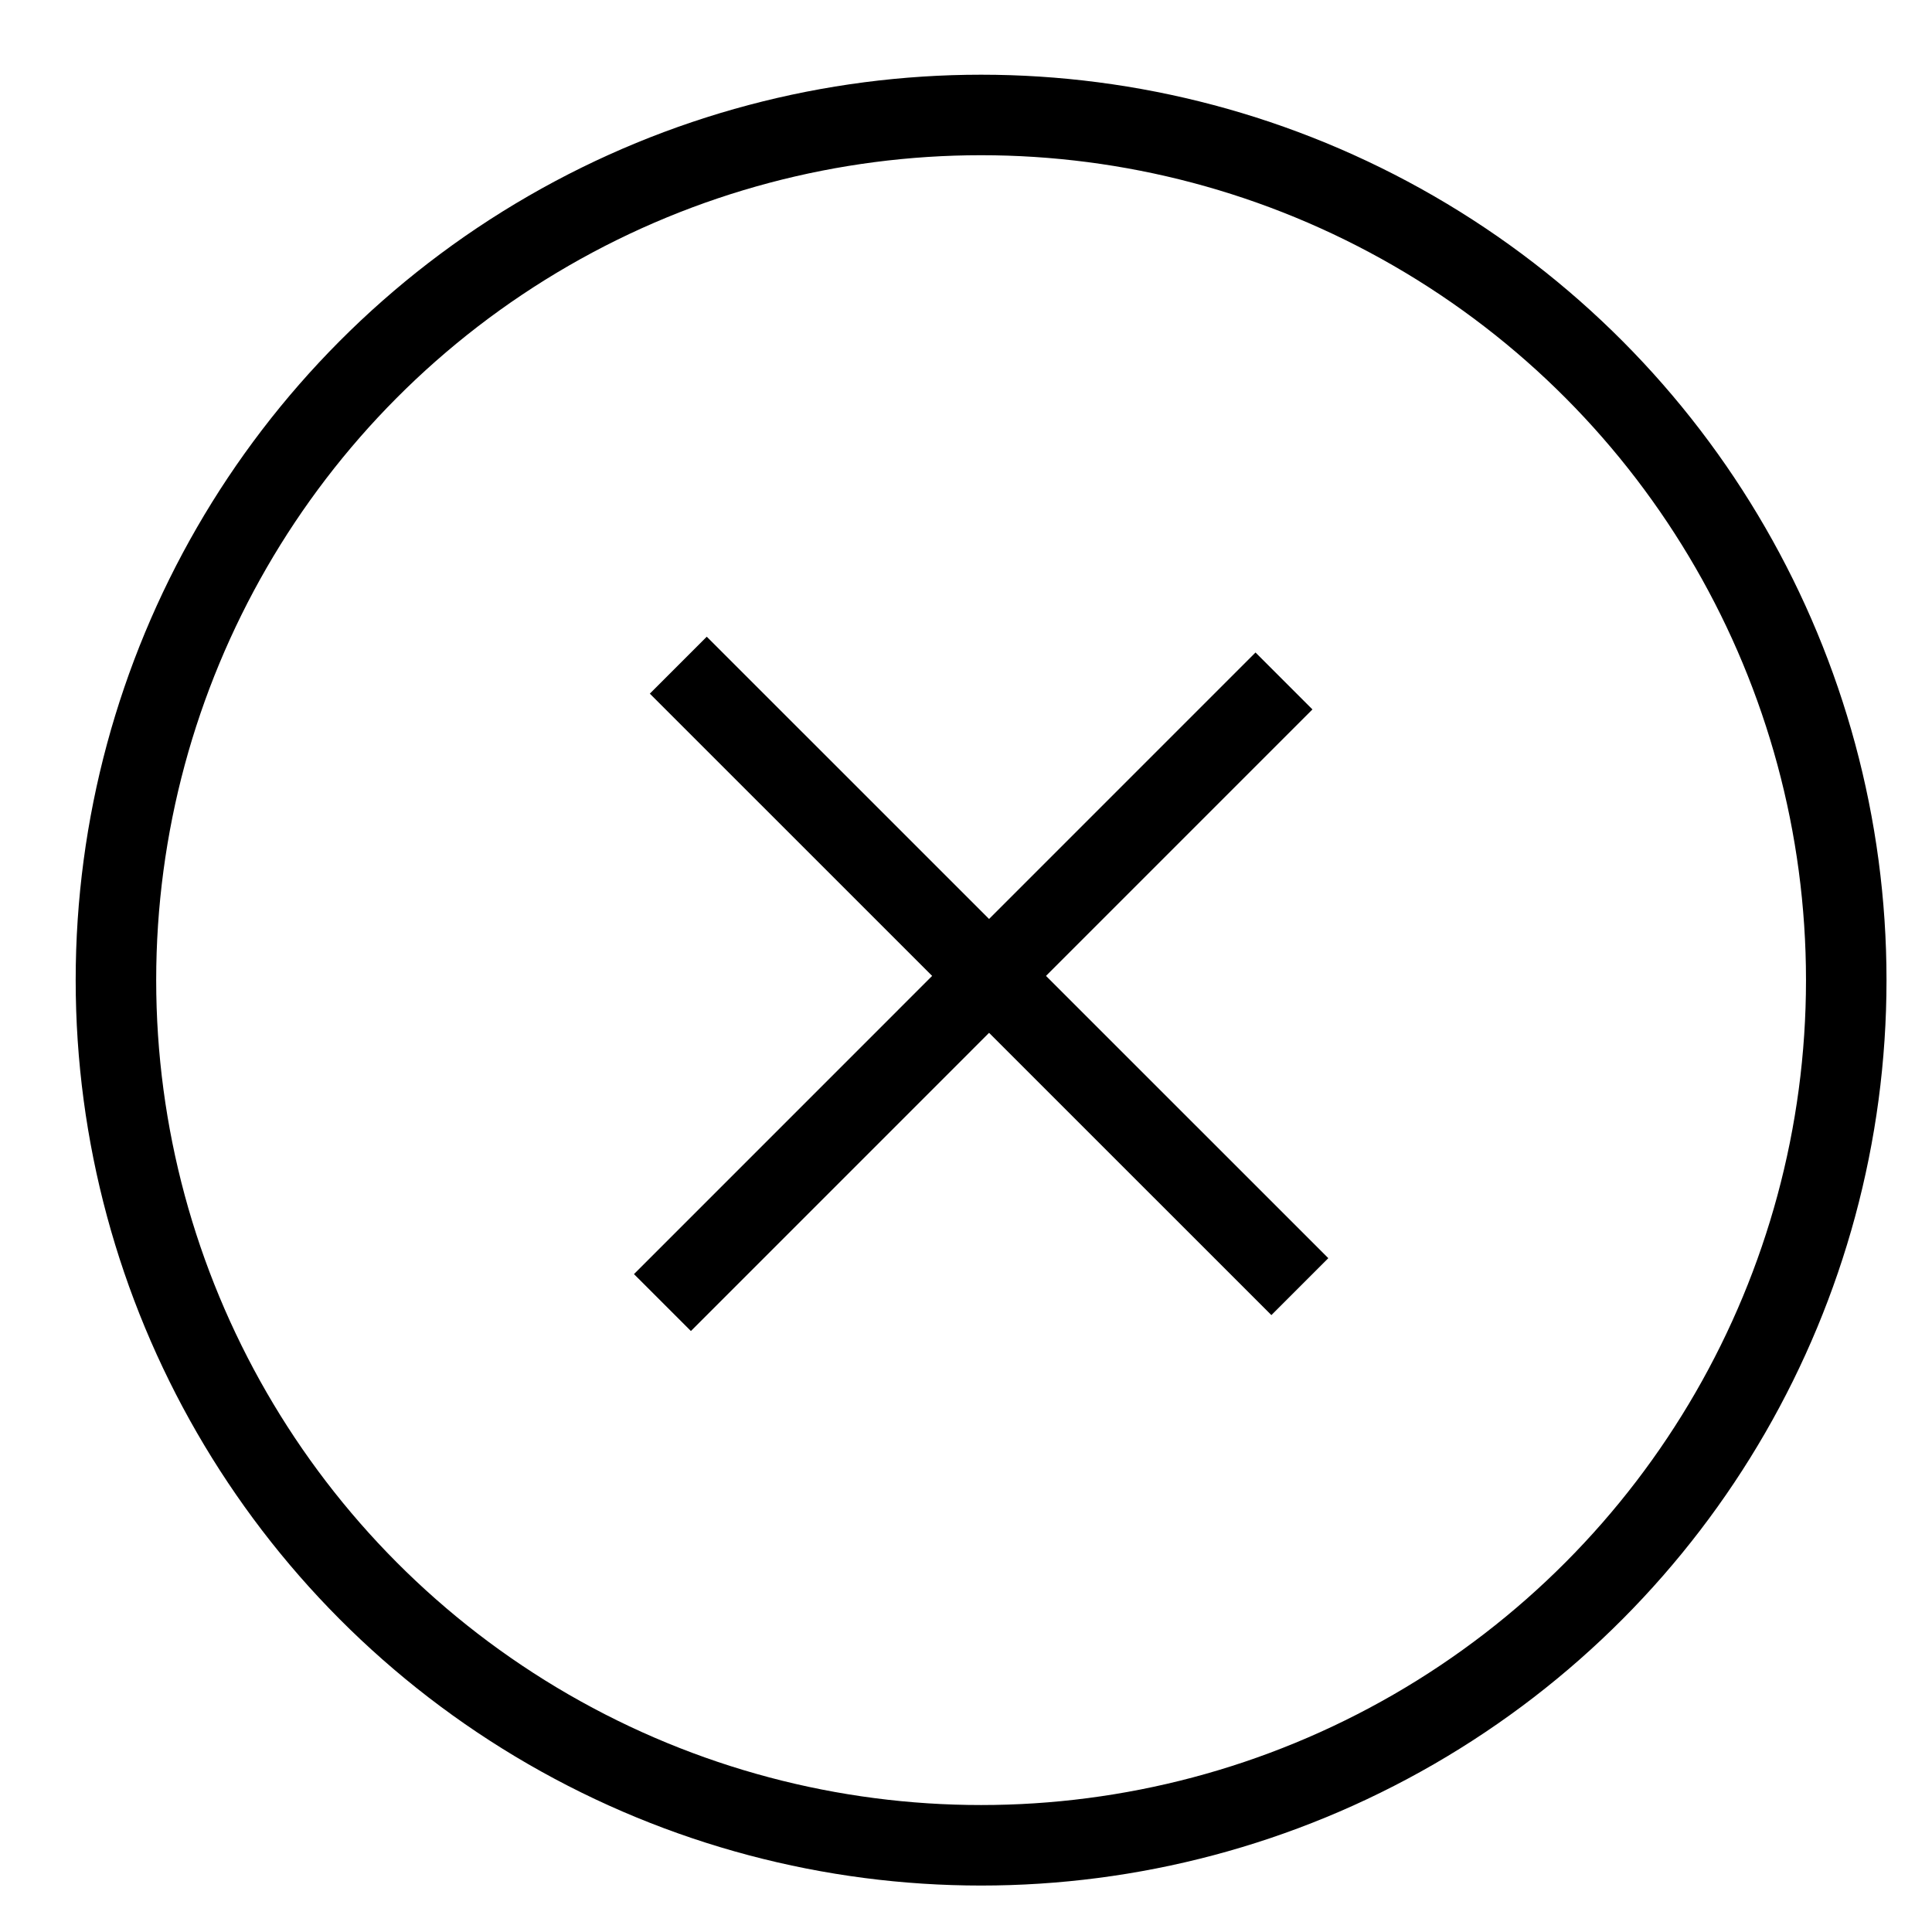
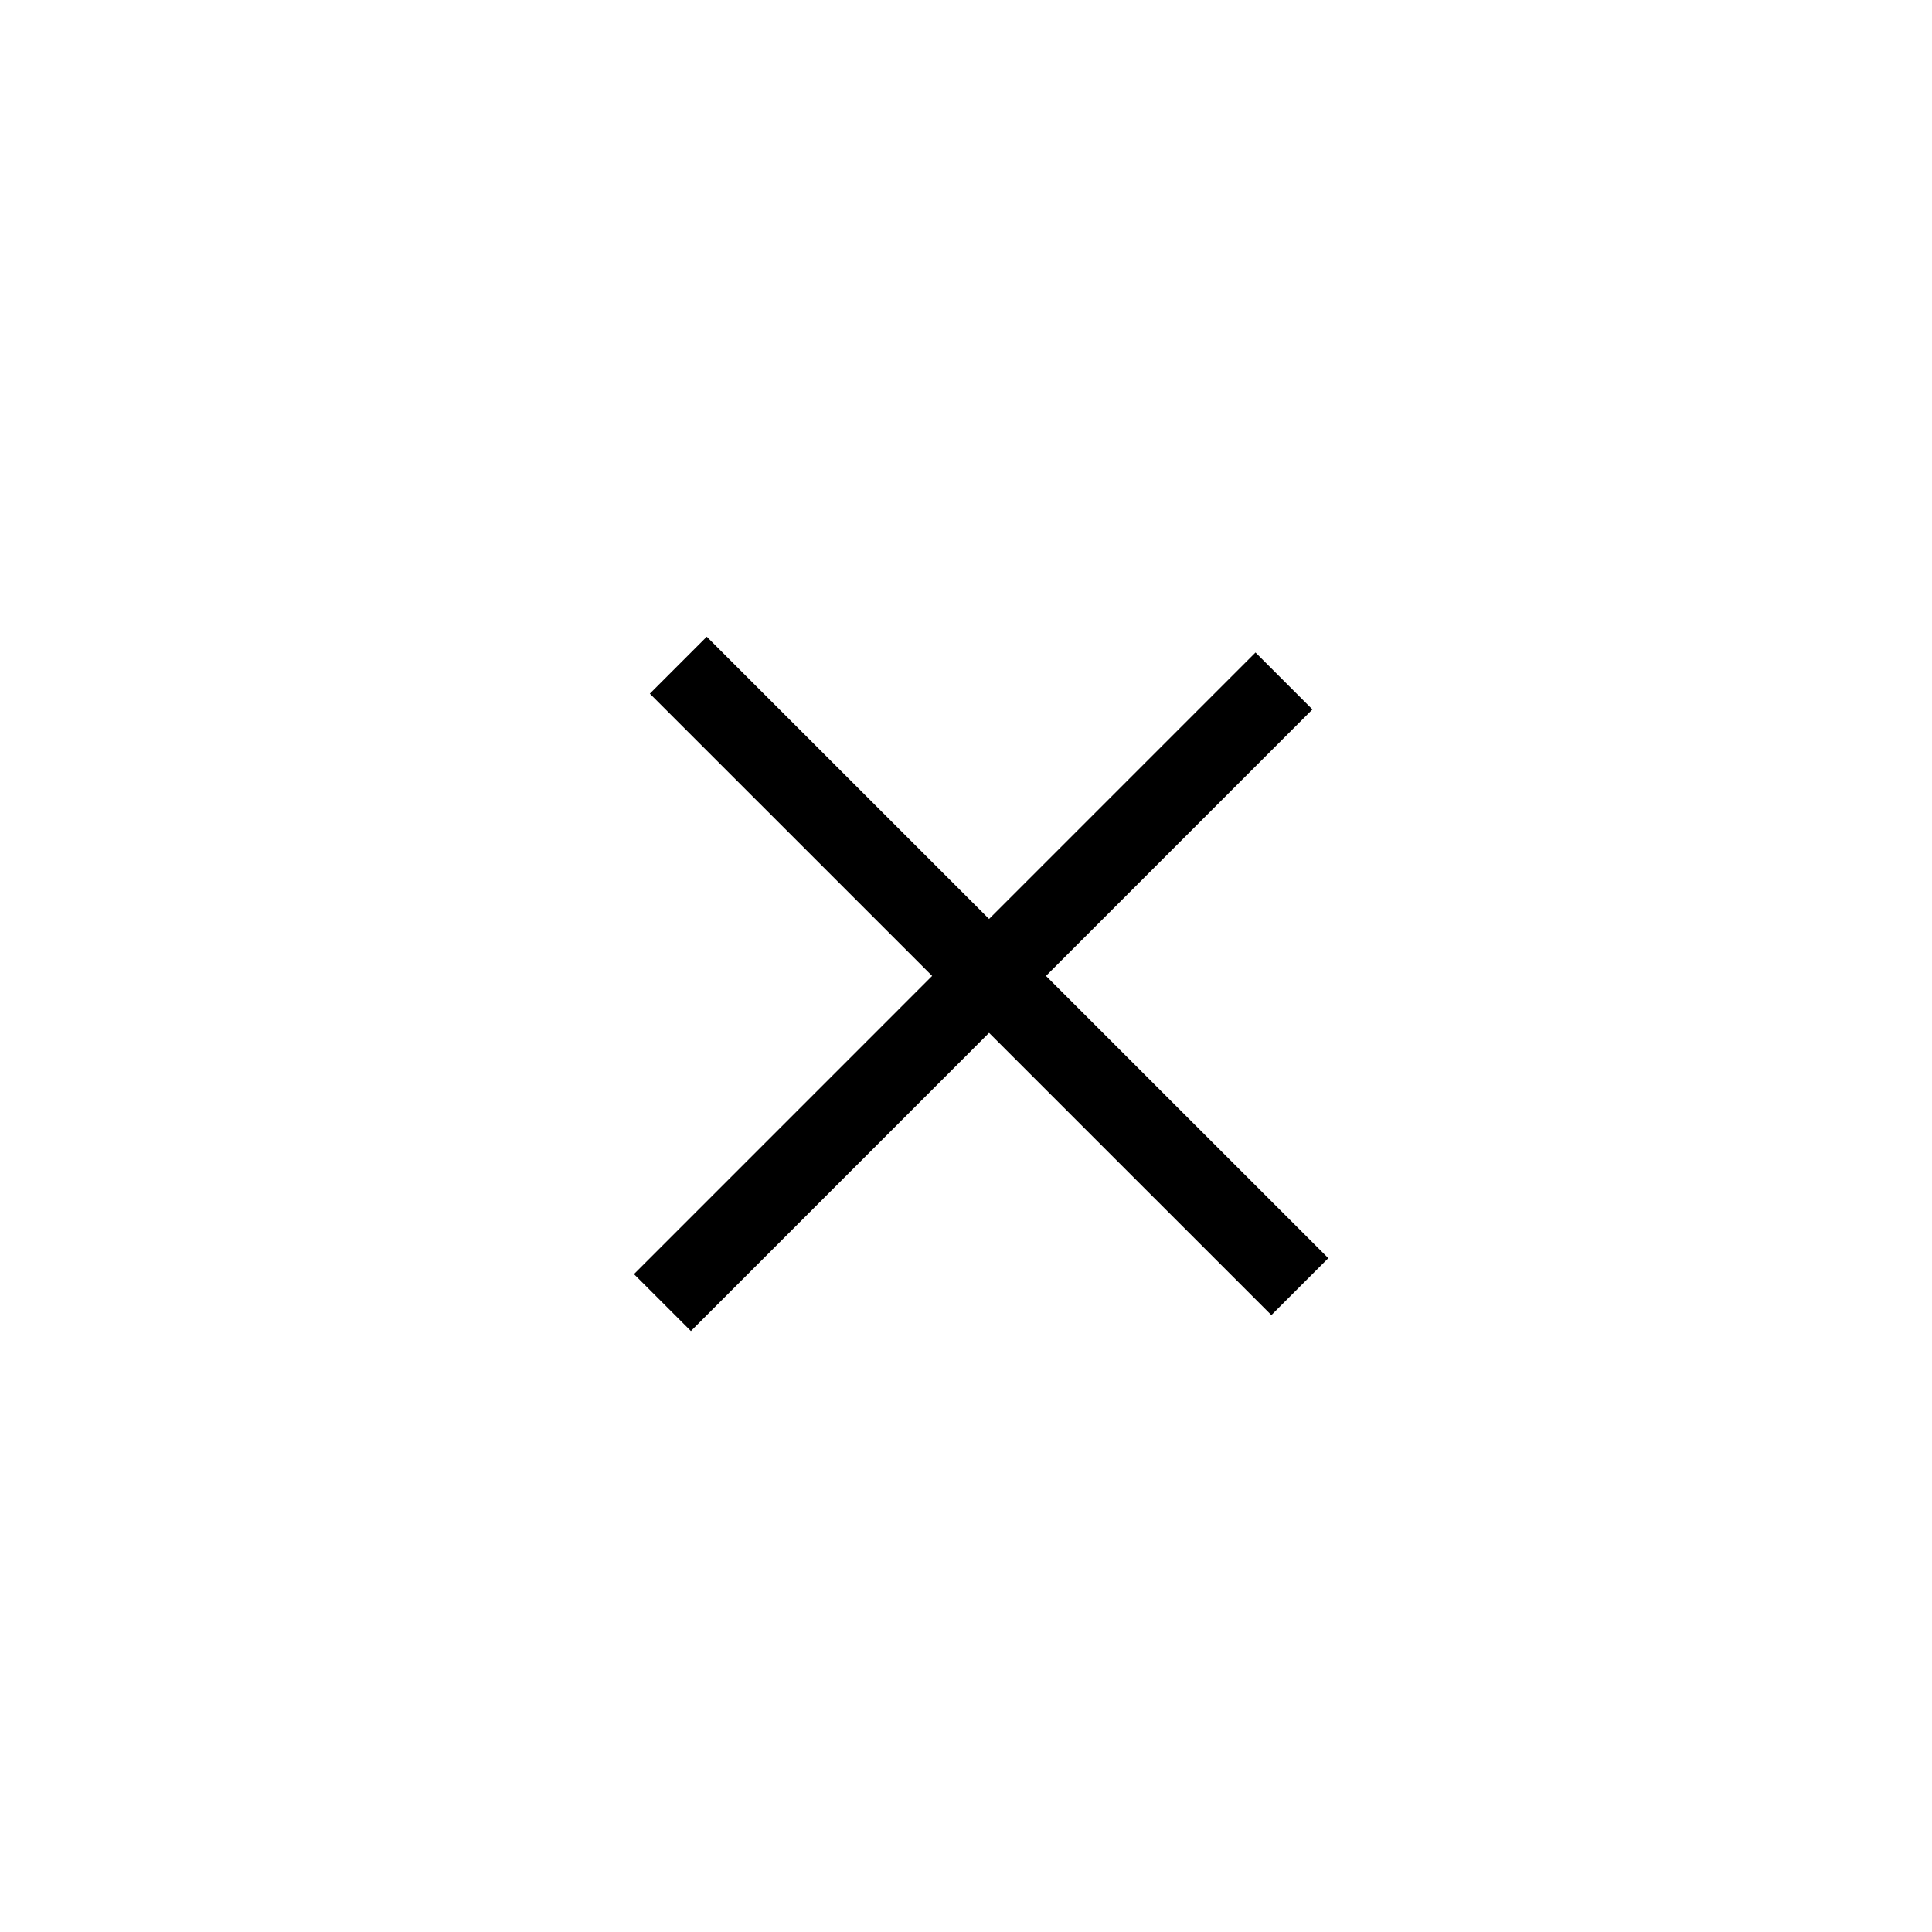
<svg xmlns="http://www.w3.org/2000/svg" version="1.1" id="Layer_1" x="0px" y="0px" width="23.997px" height="23.997px" viewBox="0 0 23.997 23.997" enable-background="new 0 0 23.997 23.997" xml:space="preserve">
-   <circle fill="none" stroke="#000000" stroke-miterlimit="10" cx="12.186" cy="12.174" r="10.746" />
  <g>
    <line fill="none" stroke="#000000" stroke-miterlimit="10" x1="8.425" y1="8.262" x2="16.145" y2="15.981" />
    <line fill="none" stroke="#000000" stroke-miterlimit="10" x1="15.948" y1="8.458" x2="8.228" y2="16.179" />
  </g>
</svg>